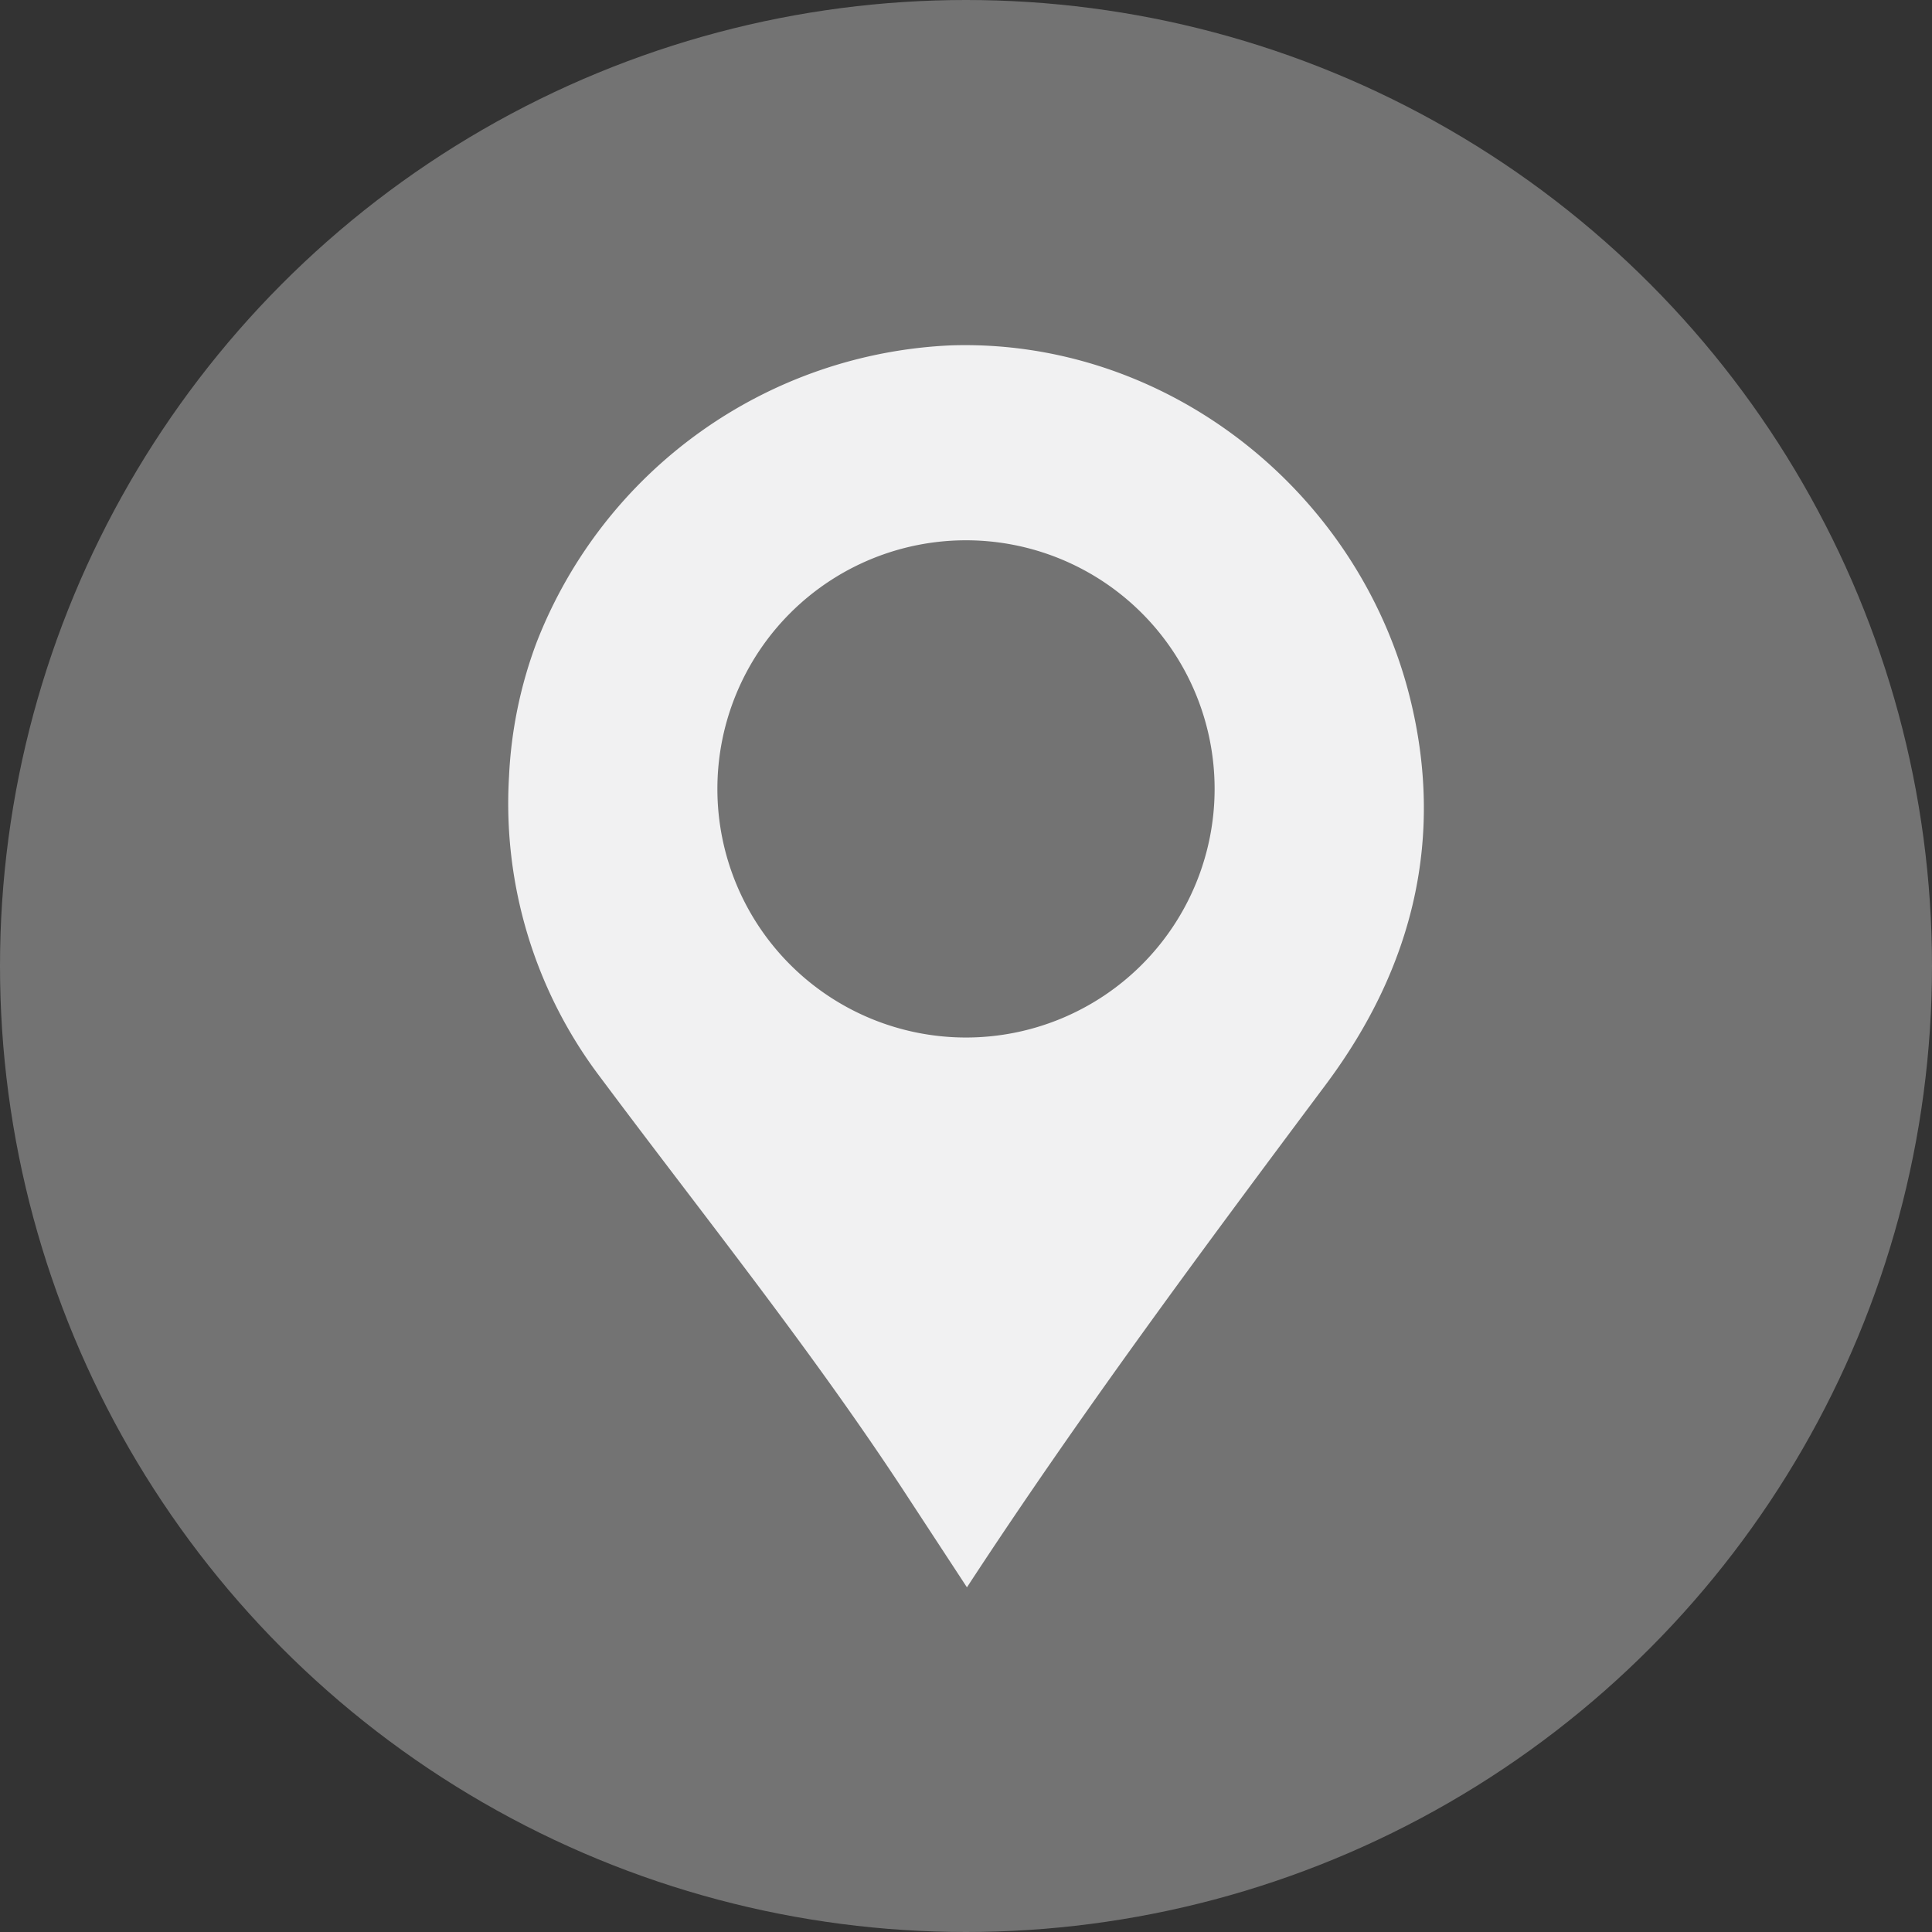
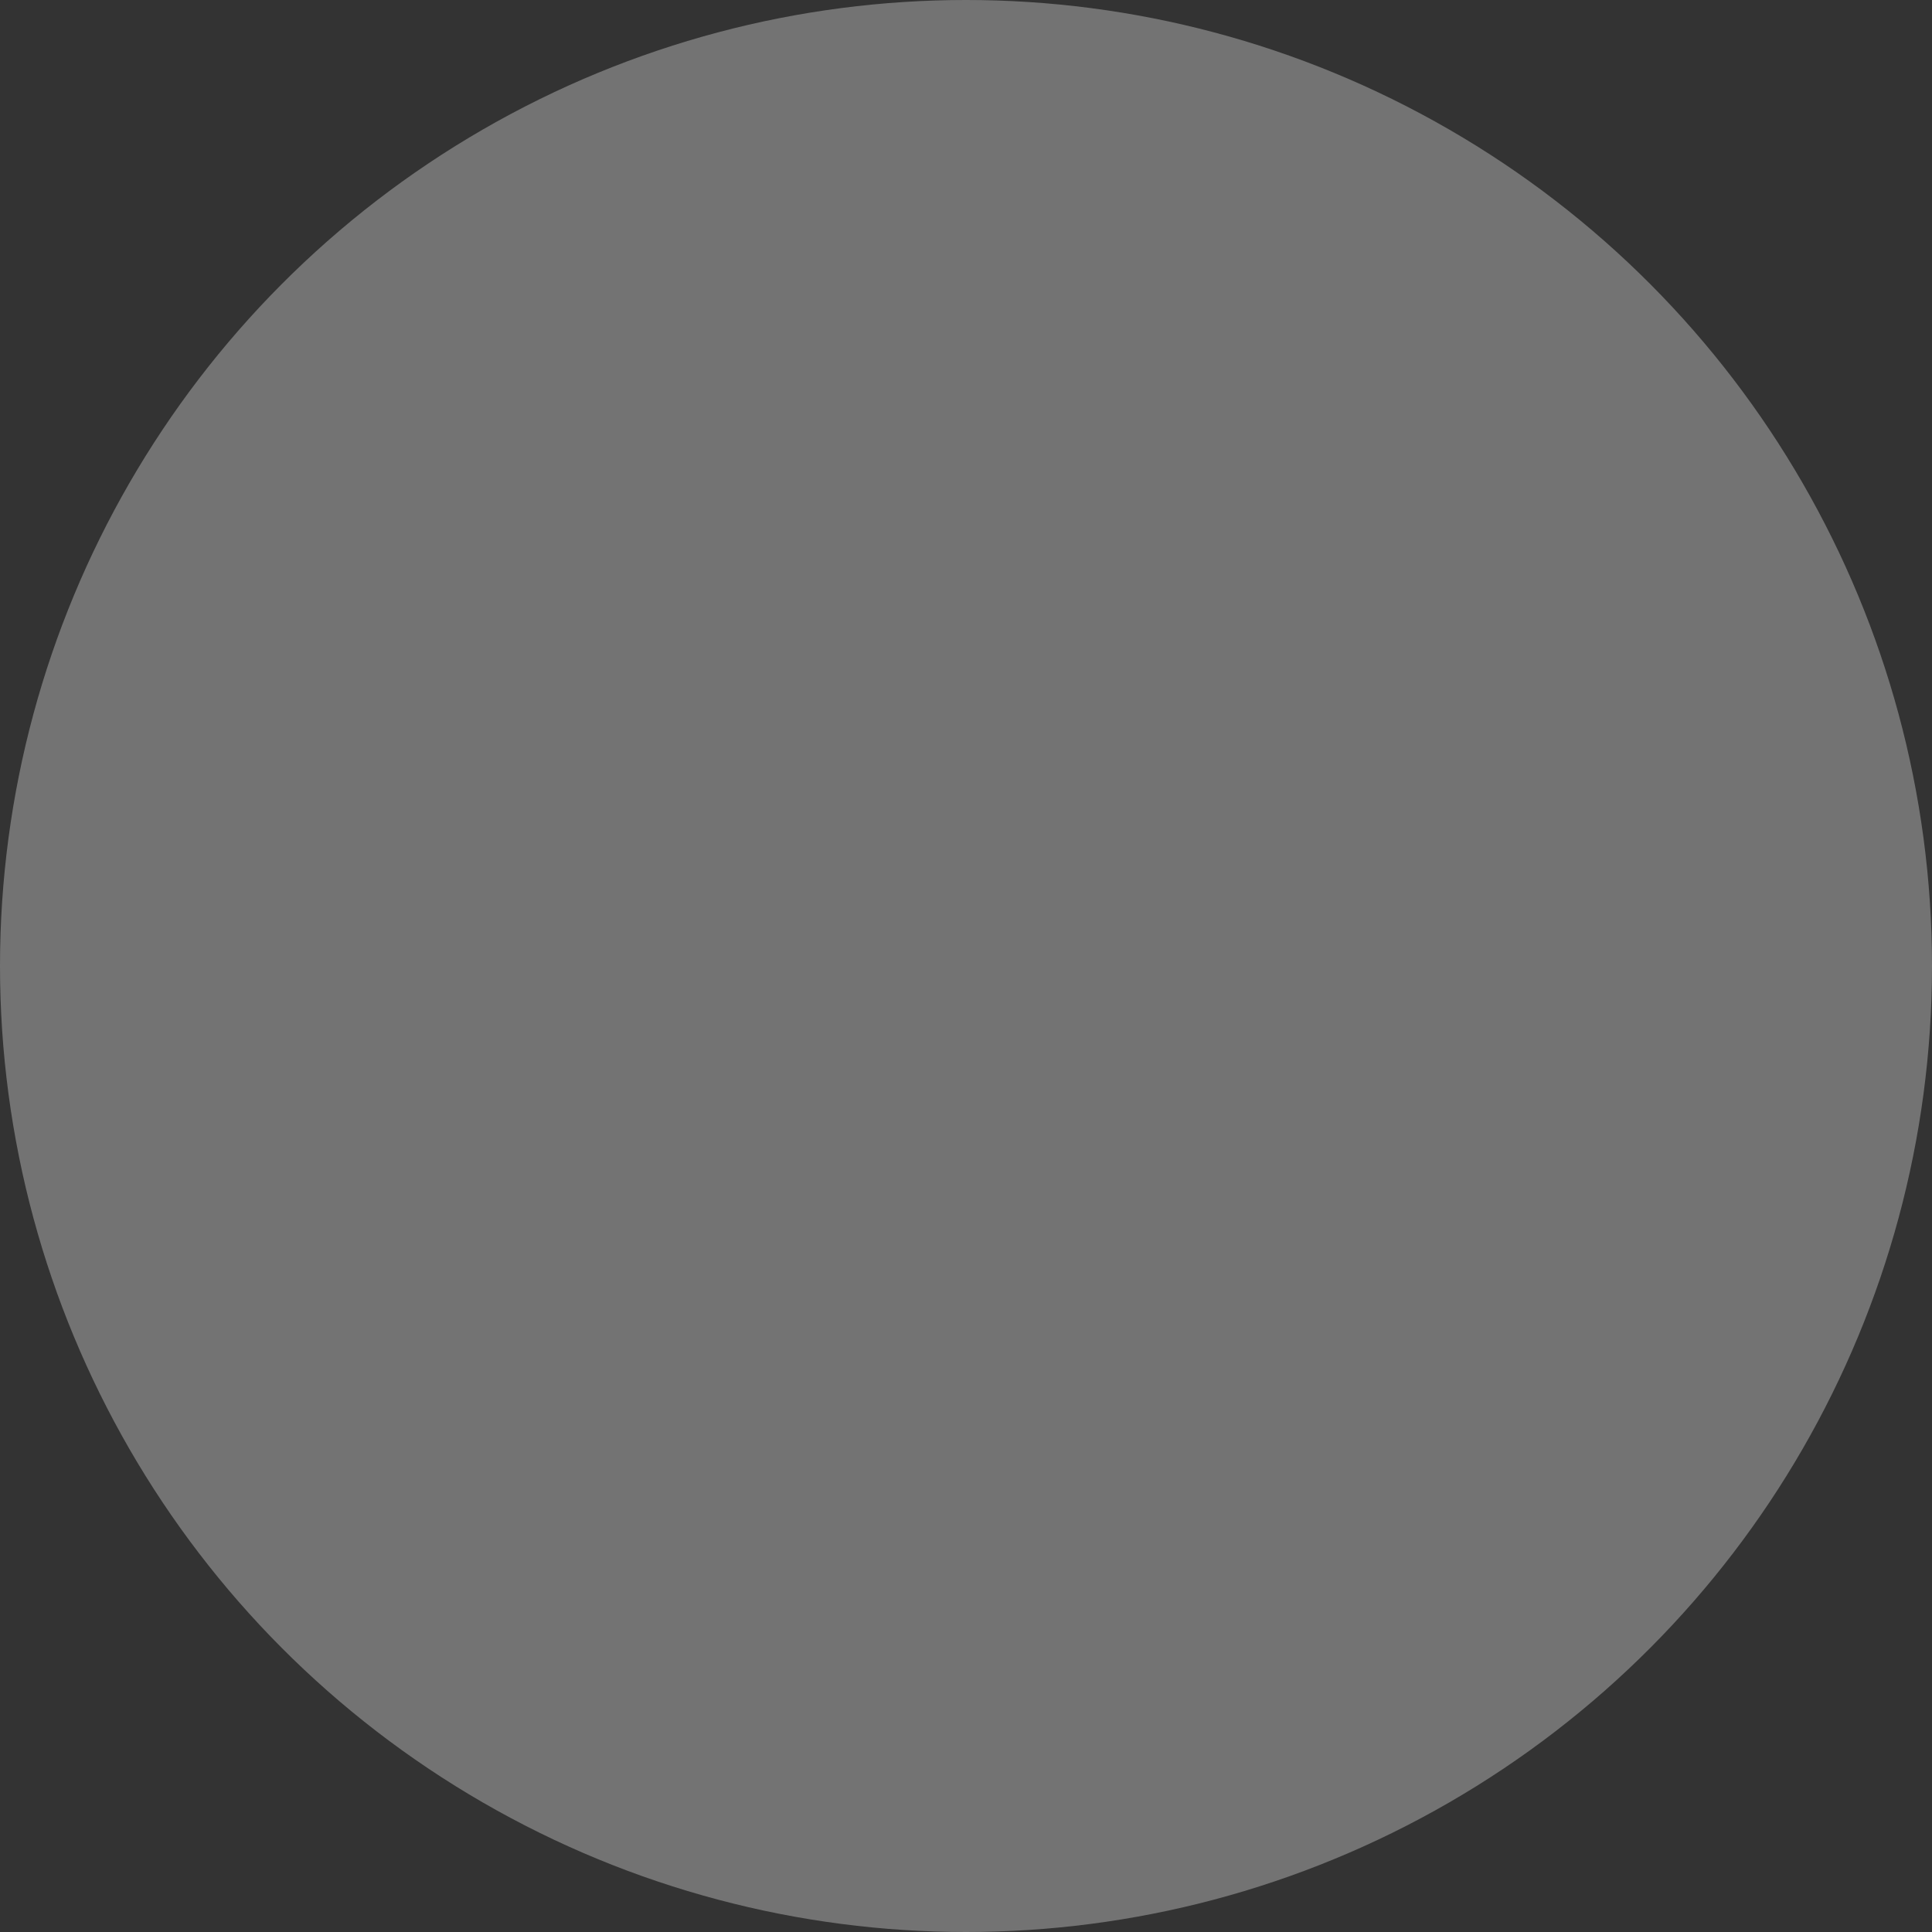
<svg xmlns="http://www.w3.org/2000/svg" data-name="Layer 1" fill="#737373" height="144" viewBox="0 0 144 144" width="144">
  <rect x="0" y="0" width="144" height="144" fill="#333333" stroke="none" />
  <circle cx="72" cy="72" r="72" />
-   <path d="M105.07,51.93c-3.88-15.42-18.16-26.68-34.15-26.19A34.8,34.8,0,0,0,40,47.87a32.7,32.7,0,0,0-2.06,10,33.77,33.77,0,0,0,6.77,22.38c7.78,10.43,16,20.64,23.09,31.54l4.27,6.52c8.44-12.91,17.59-25.22,26.82-37.57C105.34,72.06,107.7,62.39,105.07,51.93ZM72,77.33A18.53,18.53,0,1,1,90.53,58.8,18.53,18.53,0,0,1,72,77.33Z" fill="#f1f1f2" />
</svg>